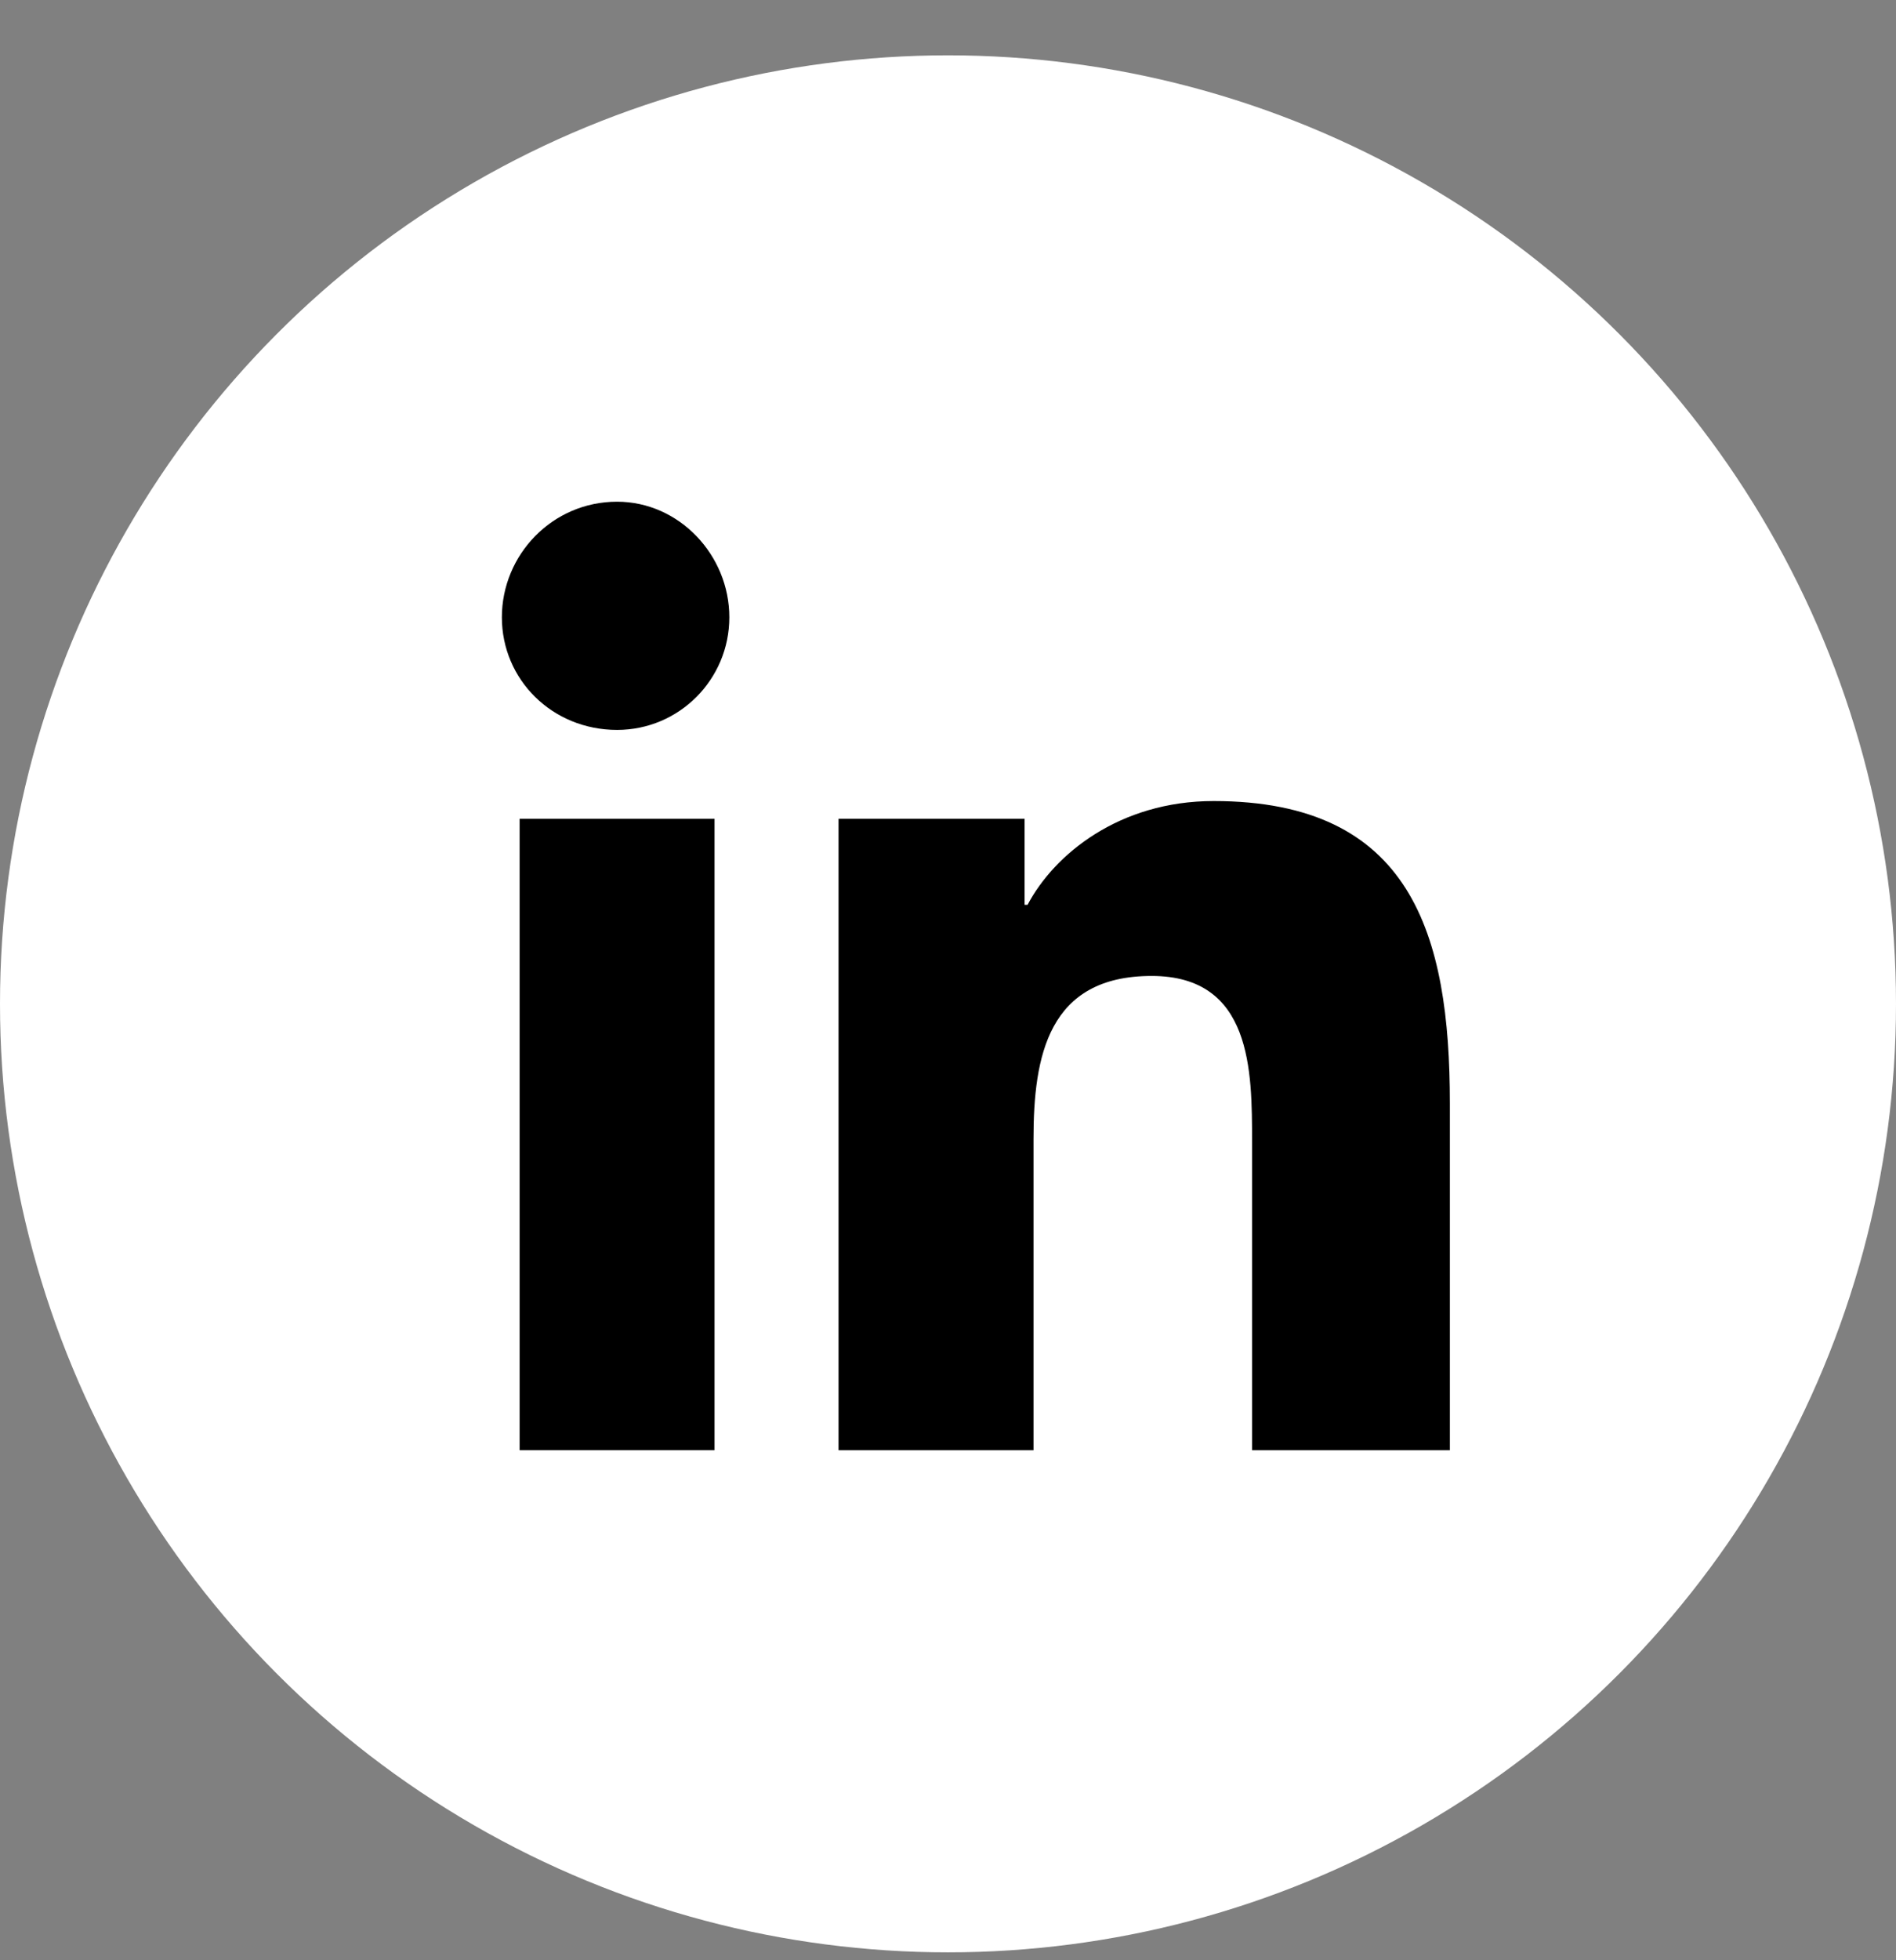
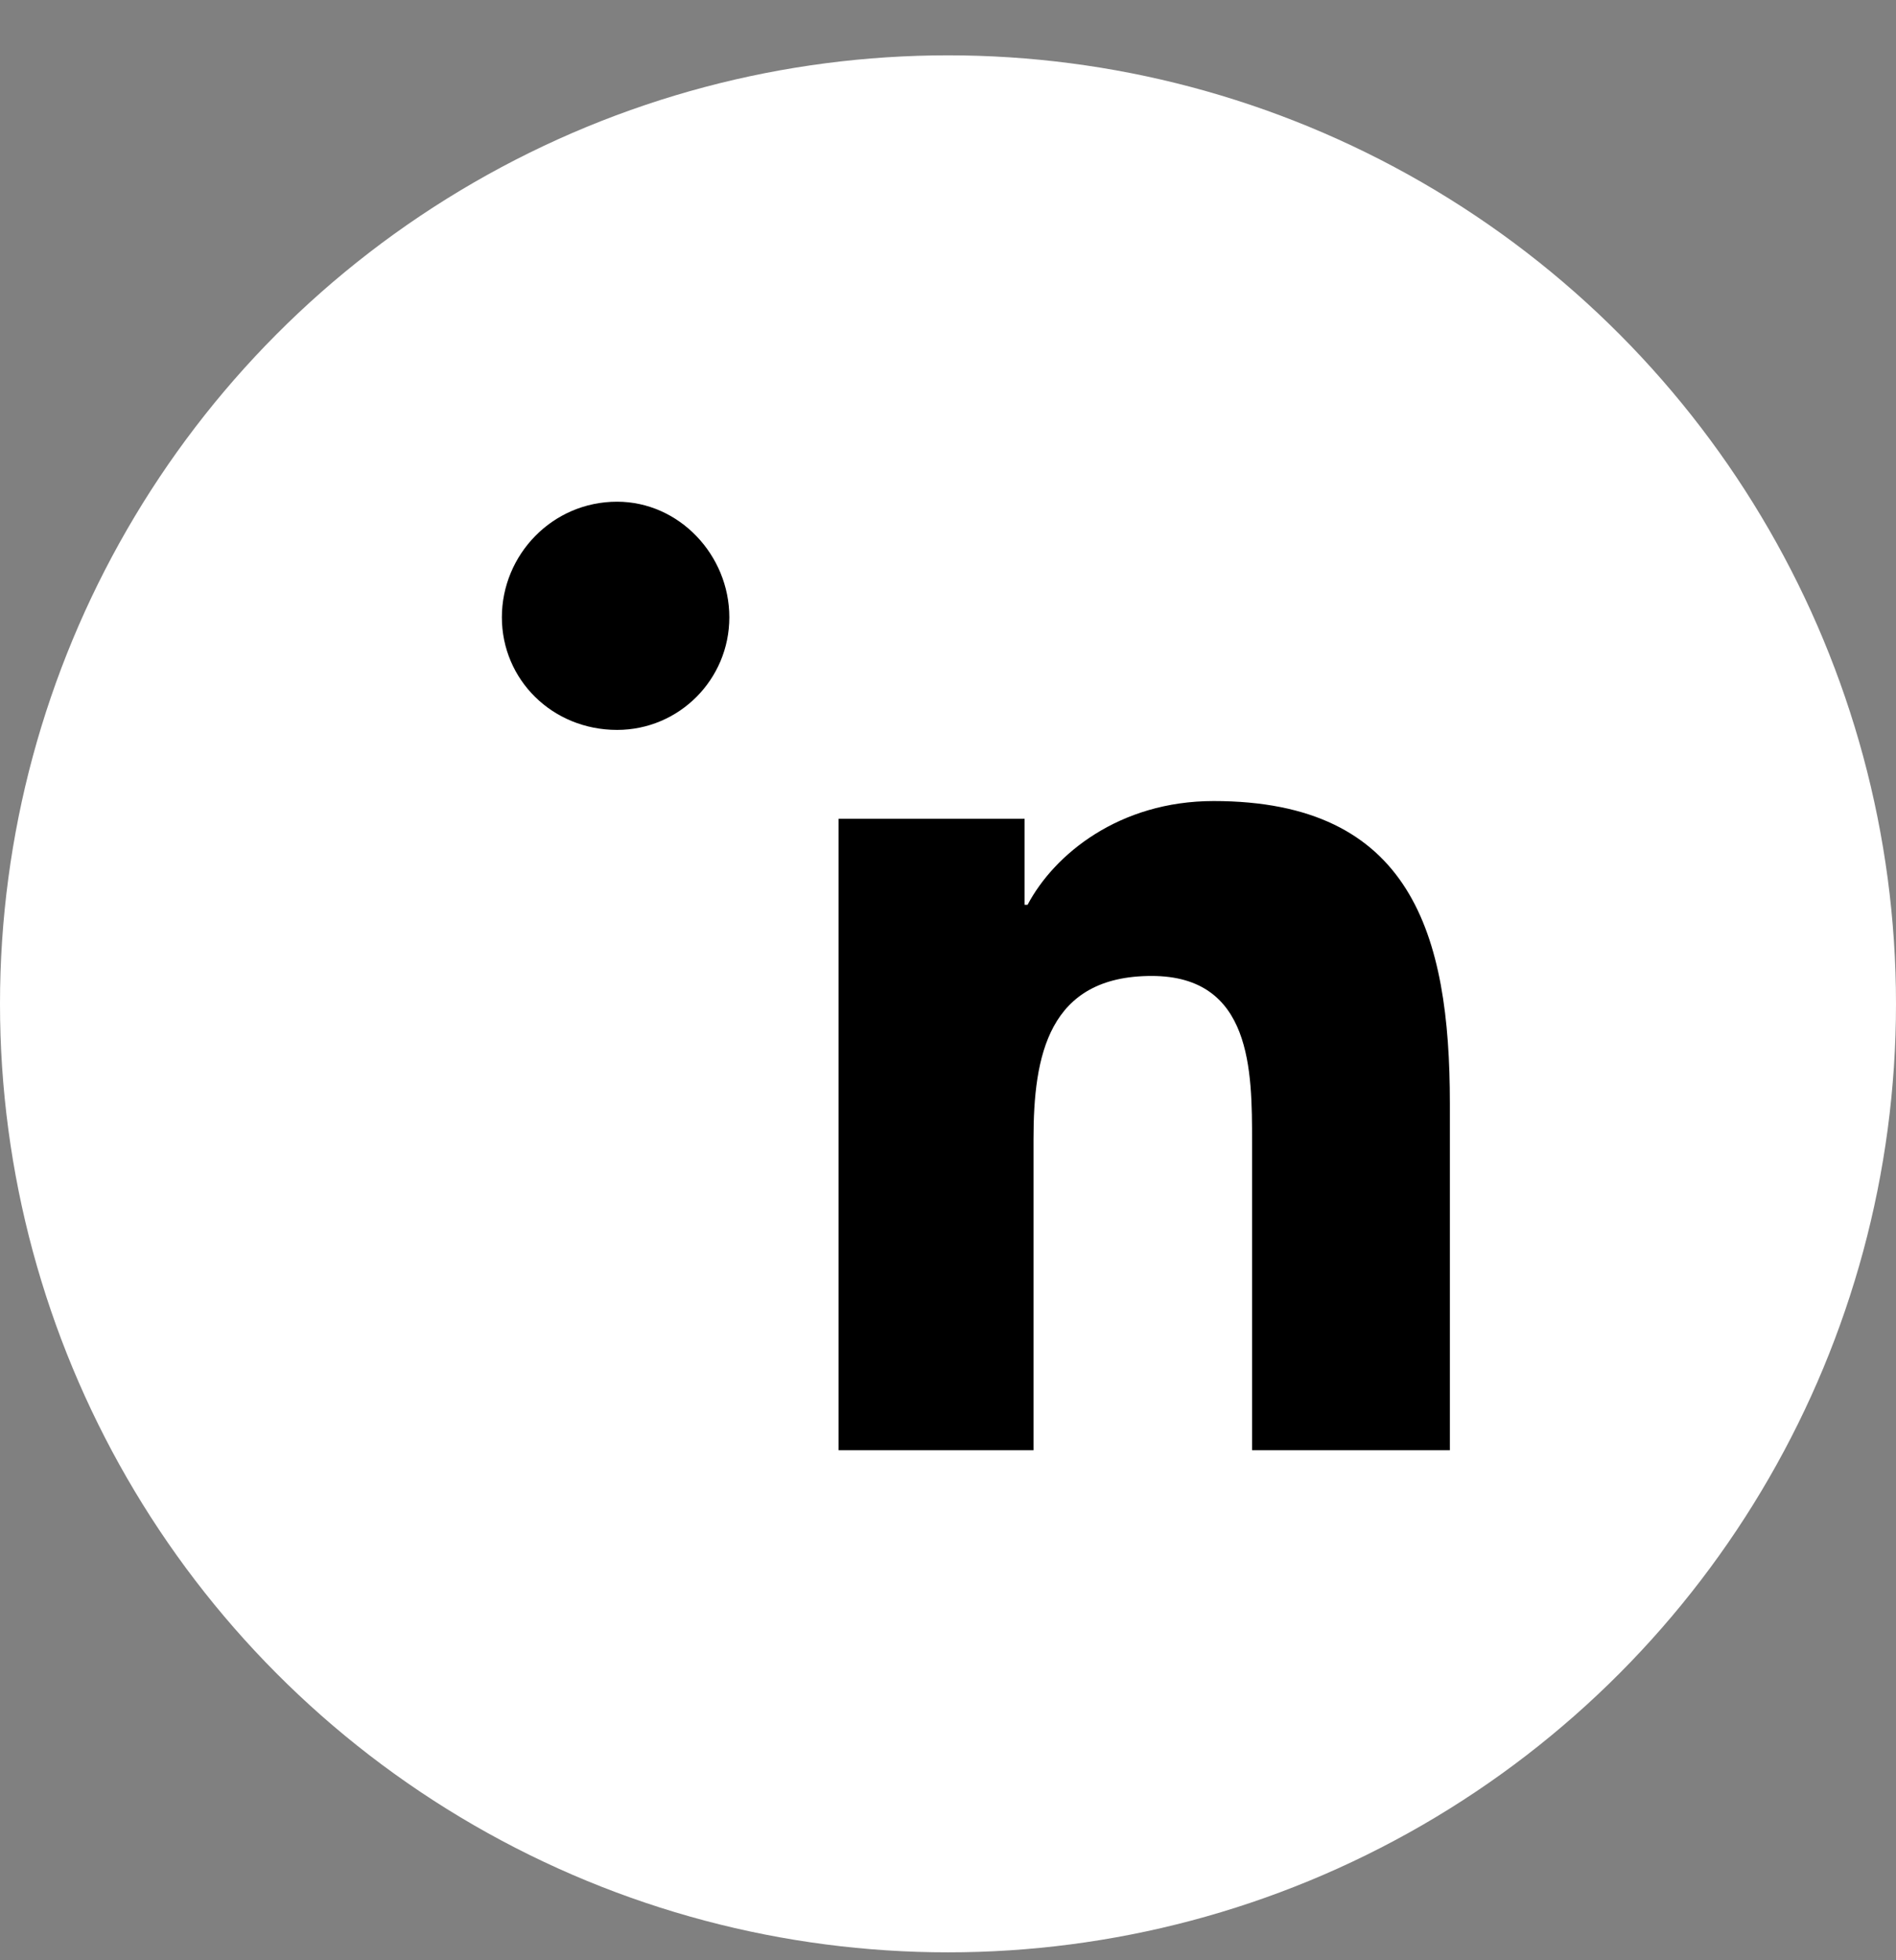
<svg xmlns="http://www.w3.org/2000/svg" width="30" height="31" viewBox="0 0 30 31" fill="none">
  <rect x="0" y="0" width="30" height="31" fill="#808080" stroke="none" />
  <circle cx="15" cy="15.875" r="15" fill="white" />
-   <path d="M8.222 22.934H11.306V12.949H8.222V22.934Z" fill="black" />
-   <path d="M7.941 9.762C7.941 10.746 8.736 11.543 9.764 11.543C10.745 11.543 11.54 10.746 11.54 9.762C11.54 8.777 10.745 7.934 9.764 7.934C8.736 7.934 7.941 8.777 7.941 9.762Z" fill="black" />
+   <path d="M7.941 9.762C7.941 10.746 8.736 11.543 9.764 11.543C10.745 11.543 11.54 10.746 11.54 9.762C11.54 8.777 10.745 7.934 9.764 7.934C8.736 7.934 7.941 8.777 7.941 9.762" fill="black" />
  <path d="M19.811 22.934H22.941V17.449C22.941 14.777 22.334 12.668 19.203 12.668C17.708 12.668 16.68 13.512 16.259 14.309H16.212V12.949H13.268V22.934H16.353V18.012C16.353 16.699 16.586 15.434 18.222 15.434C19.811 15.434 19.811 16.934 19.811 18.059V22.934Z" fill="black" />
</svg>